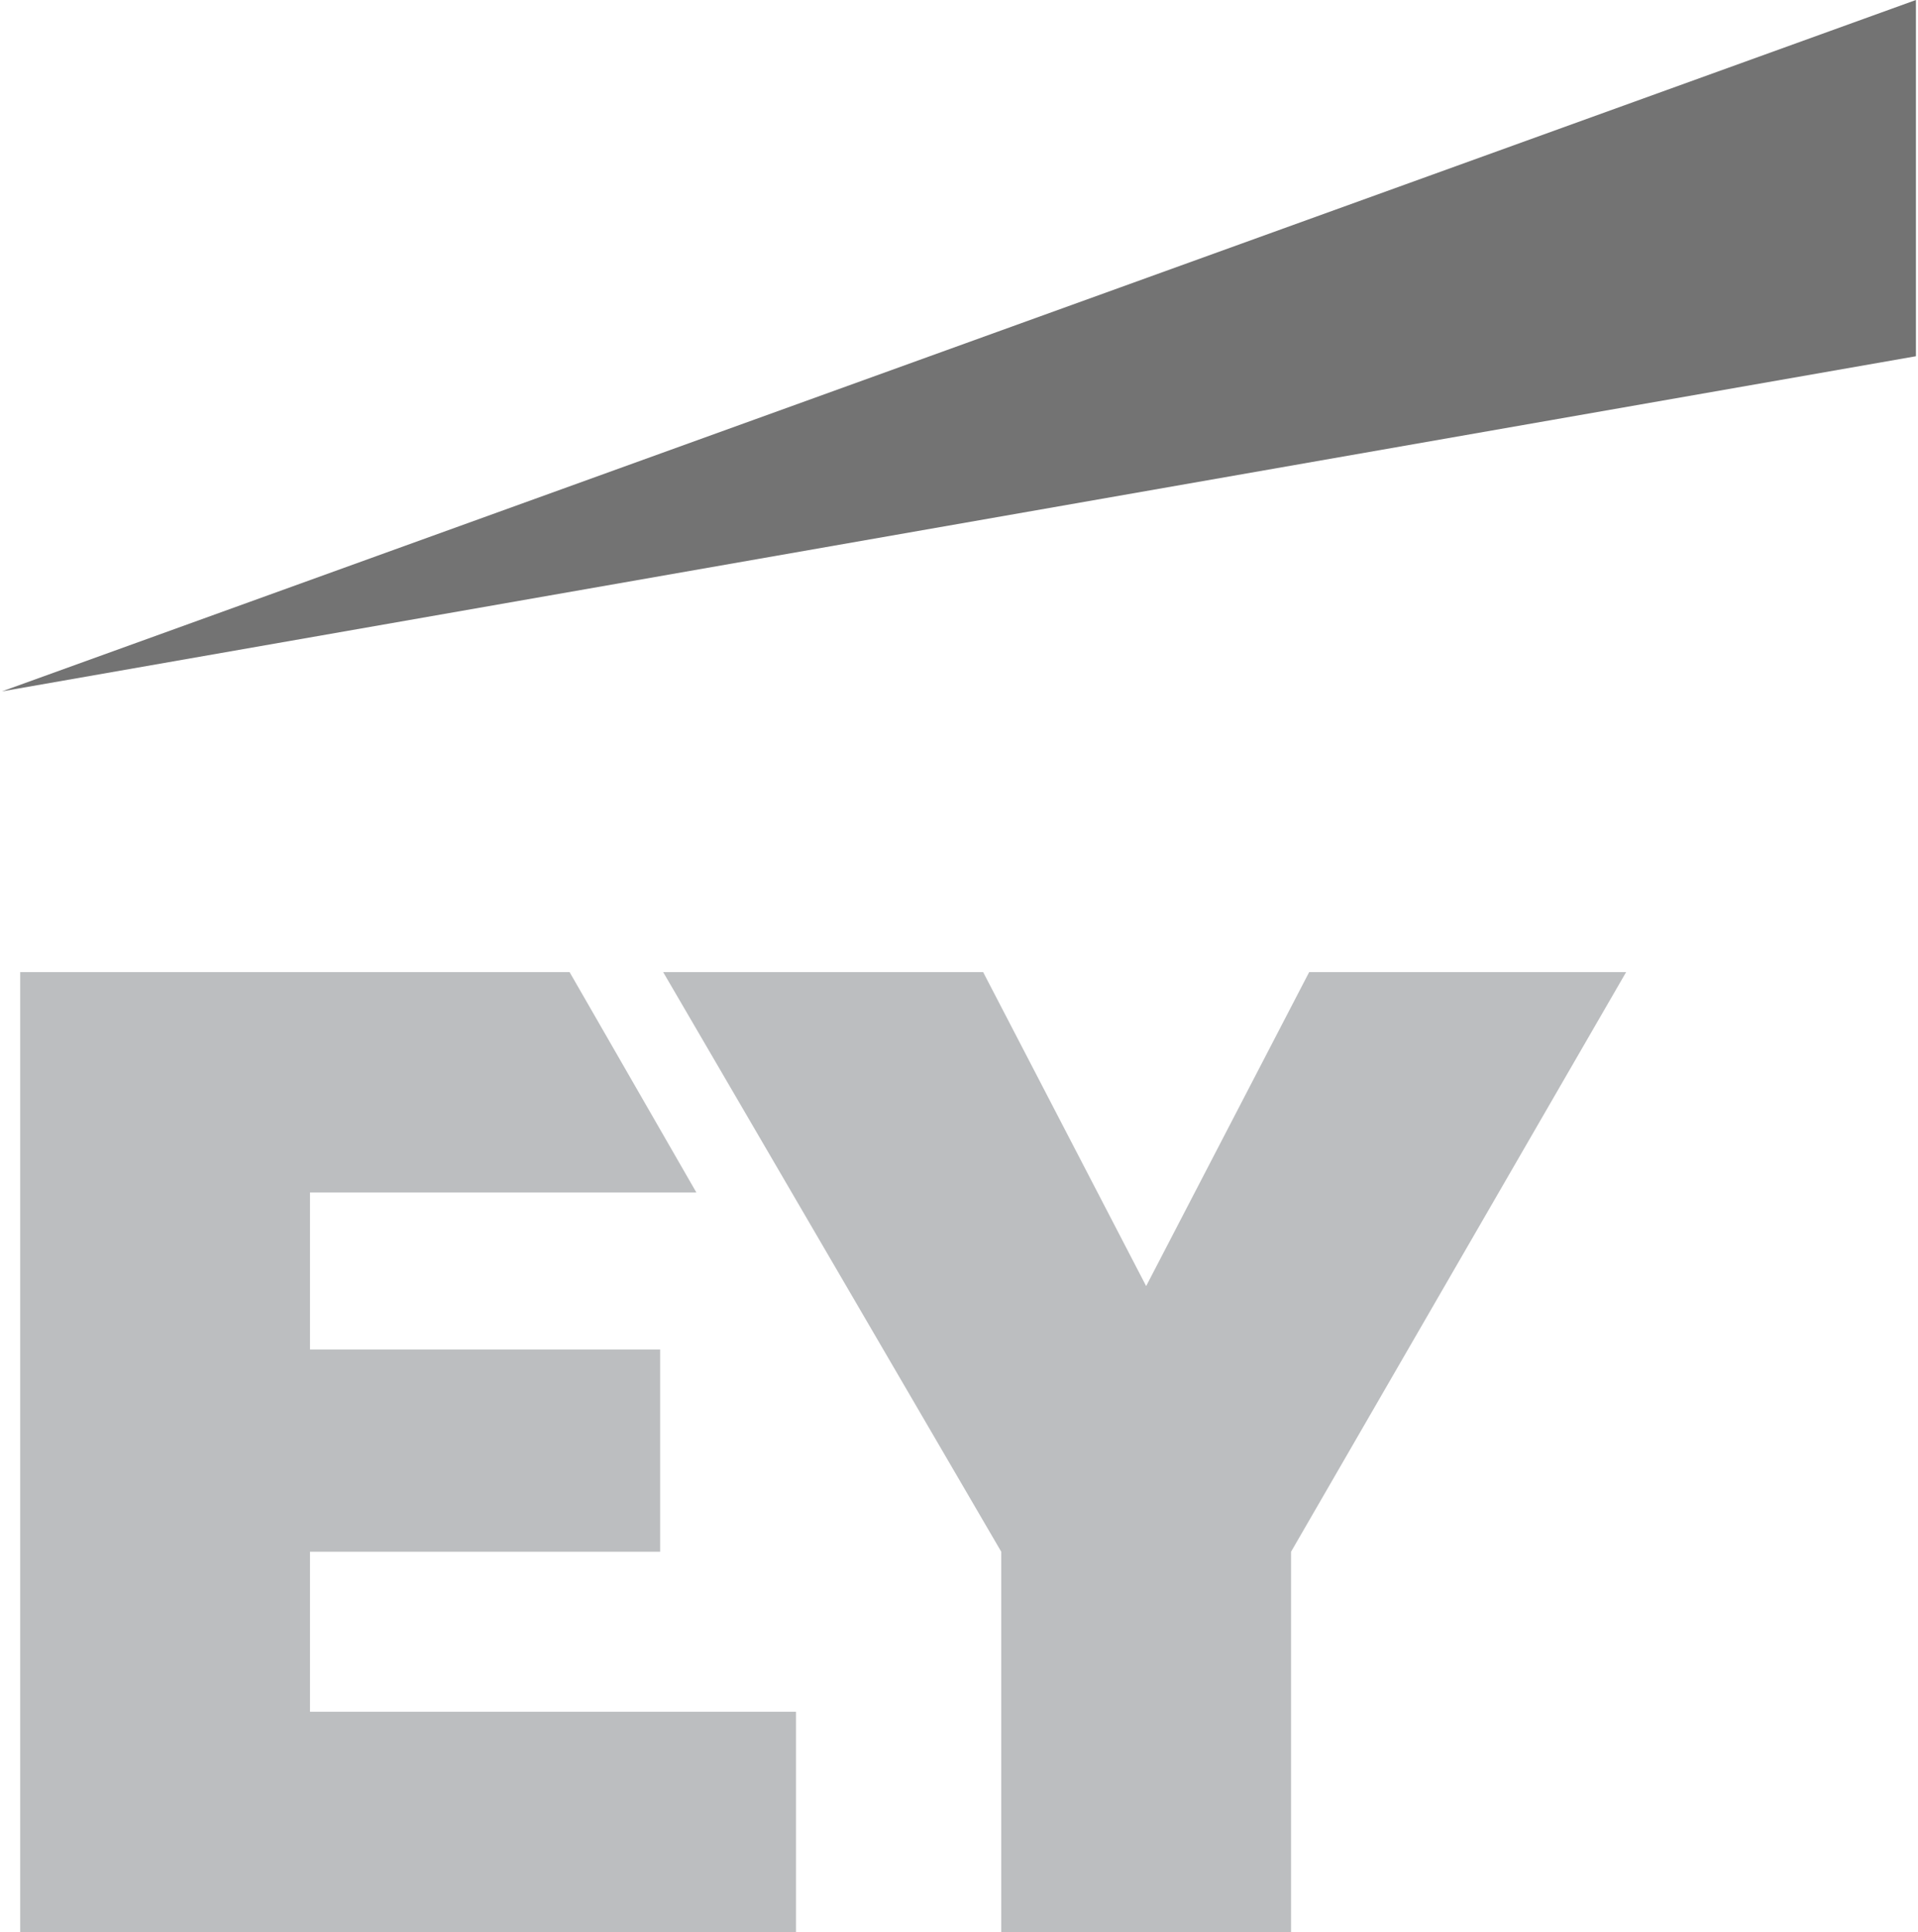
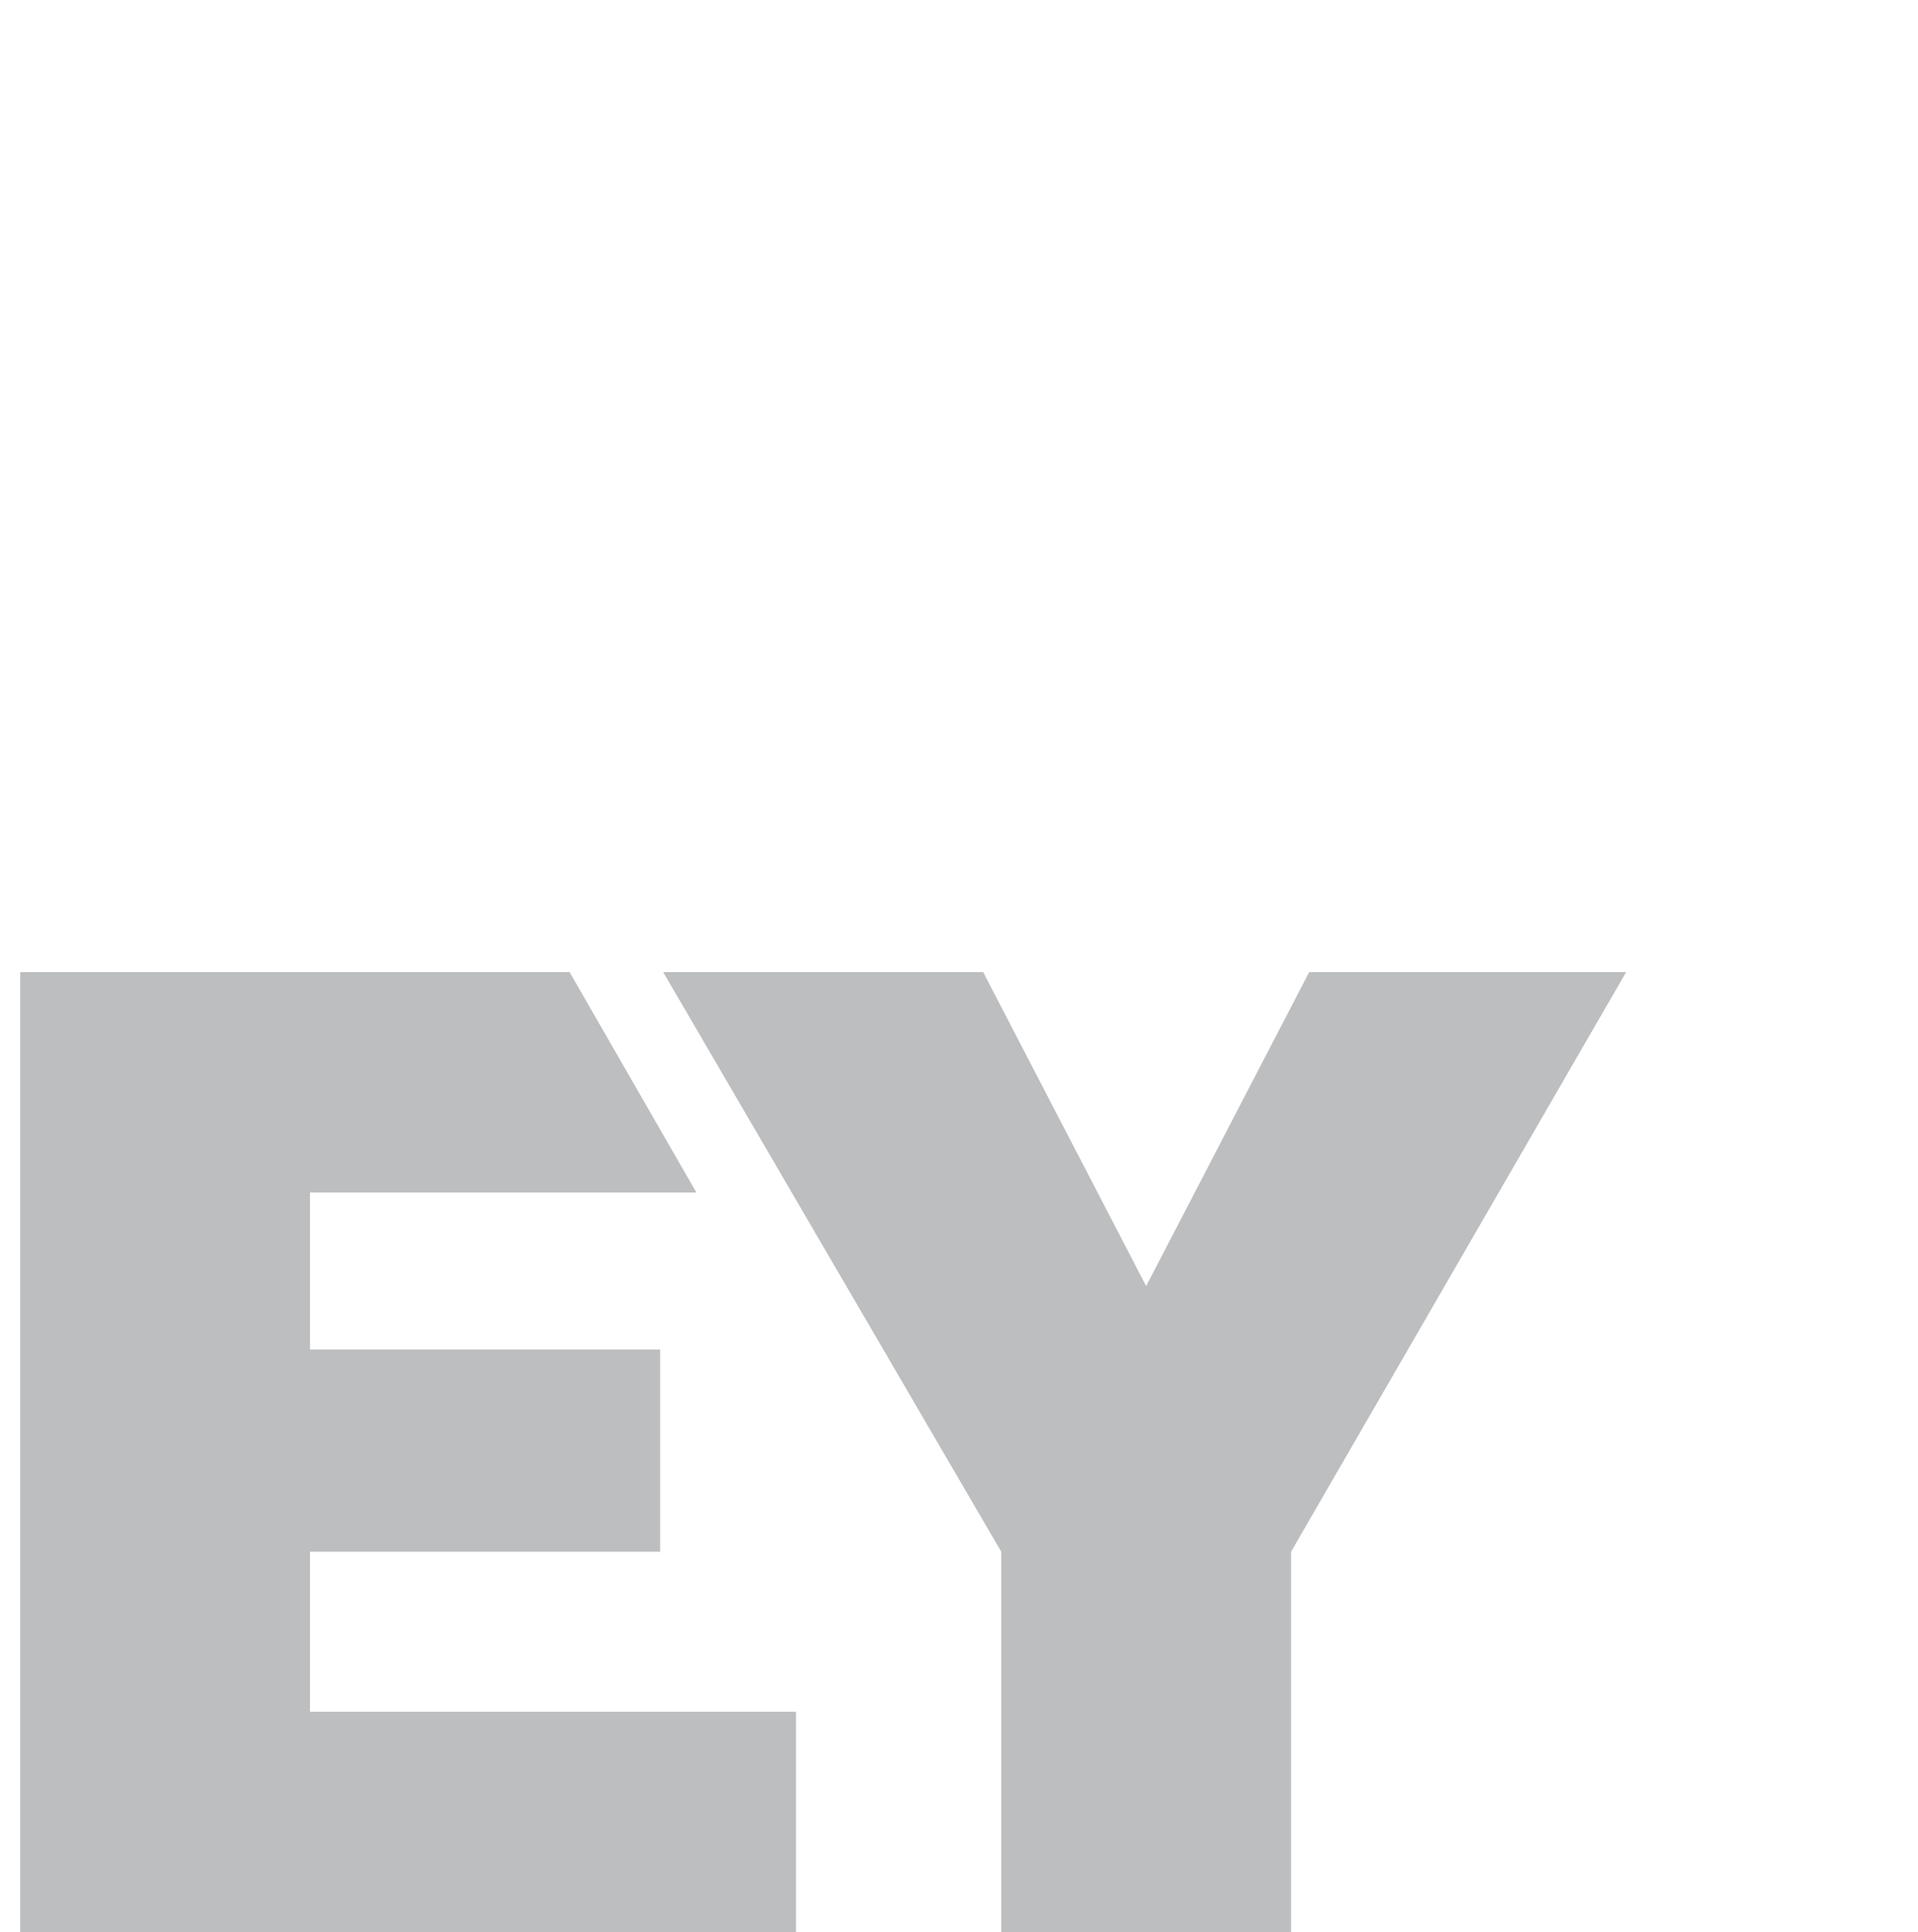
<svg xmlns="http://www.w3.org/2000/svg" width="275" height="277" viewBox="0 0 275 277" fill="none">
  <path fill-rule="evenodd" clip-rule="evenodd" d="M44.445 245.405V222.466H94.652V193.467H44.445V170.961H99.845L81.667 139.366H2.895V277H114.128V245.405H44.445ZM187.706 139.366L164.334 184.378L140.963 139.366H95.084L143.559 222.466V277H185.109V222.466L233.152 139.366H187.706Z" fill="#BCBEC0" />
-   <path fill-rule="evenodd" clip-rule="evenodd" d="M274.702 0L0.298 99.114L274.702 51.072V0Z" fill="#737373" />
</svg>